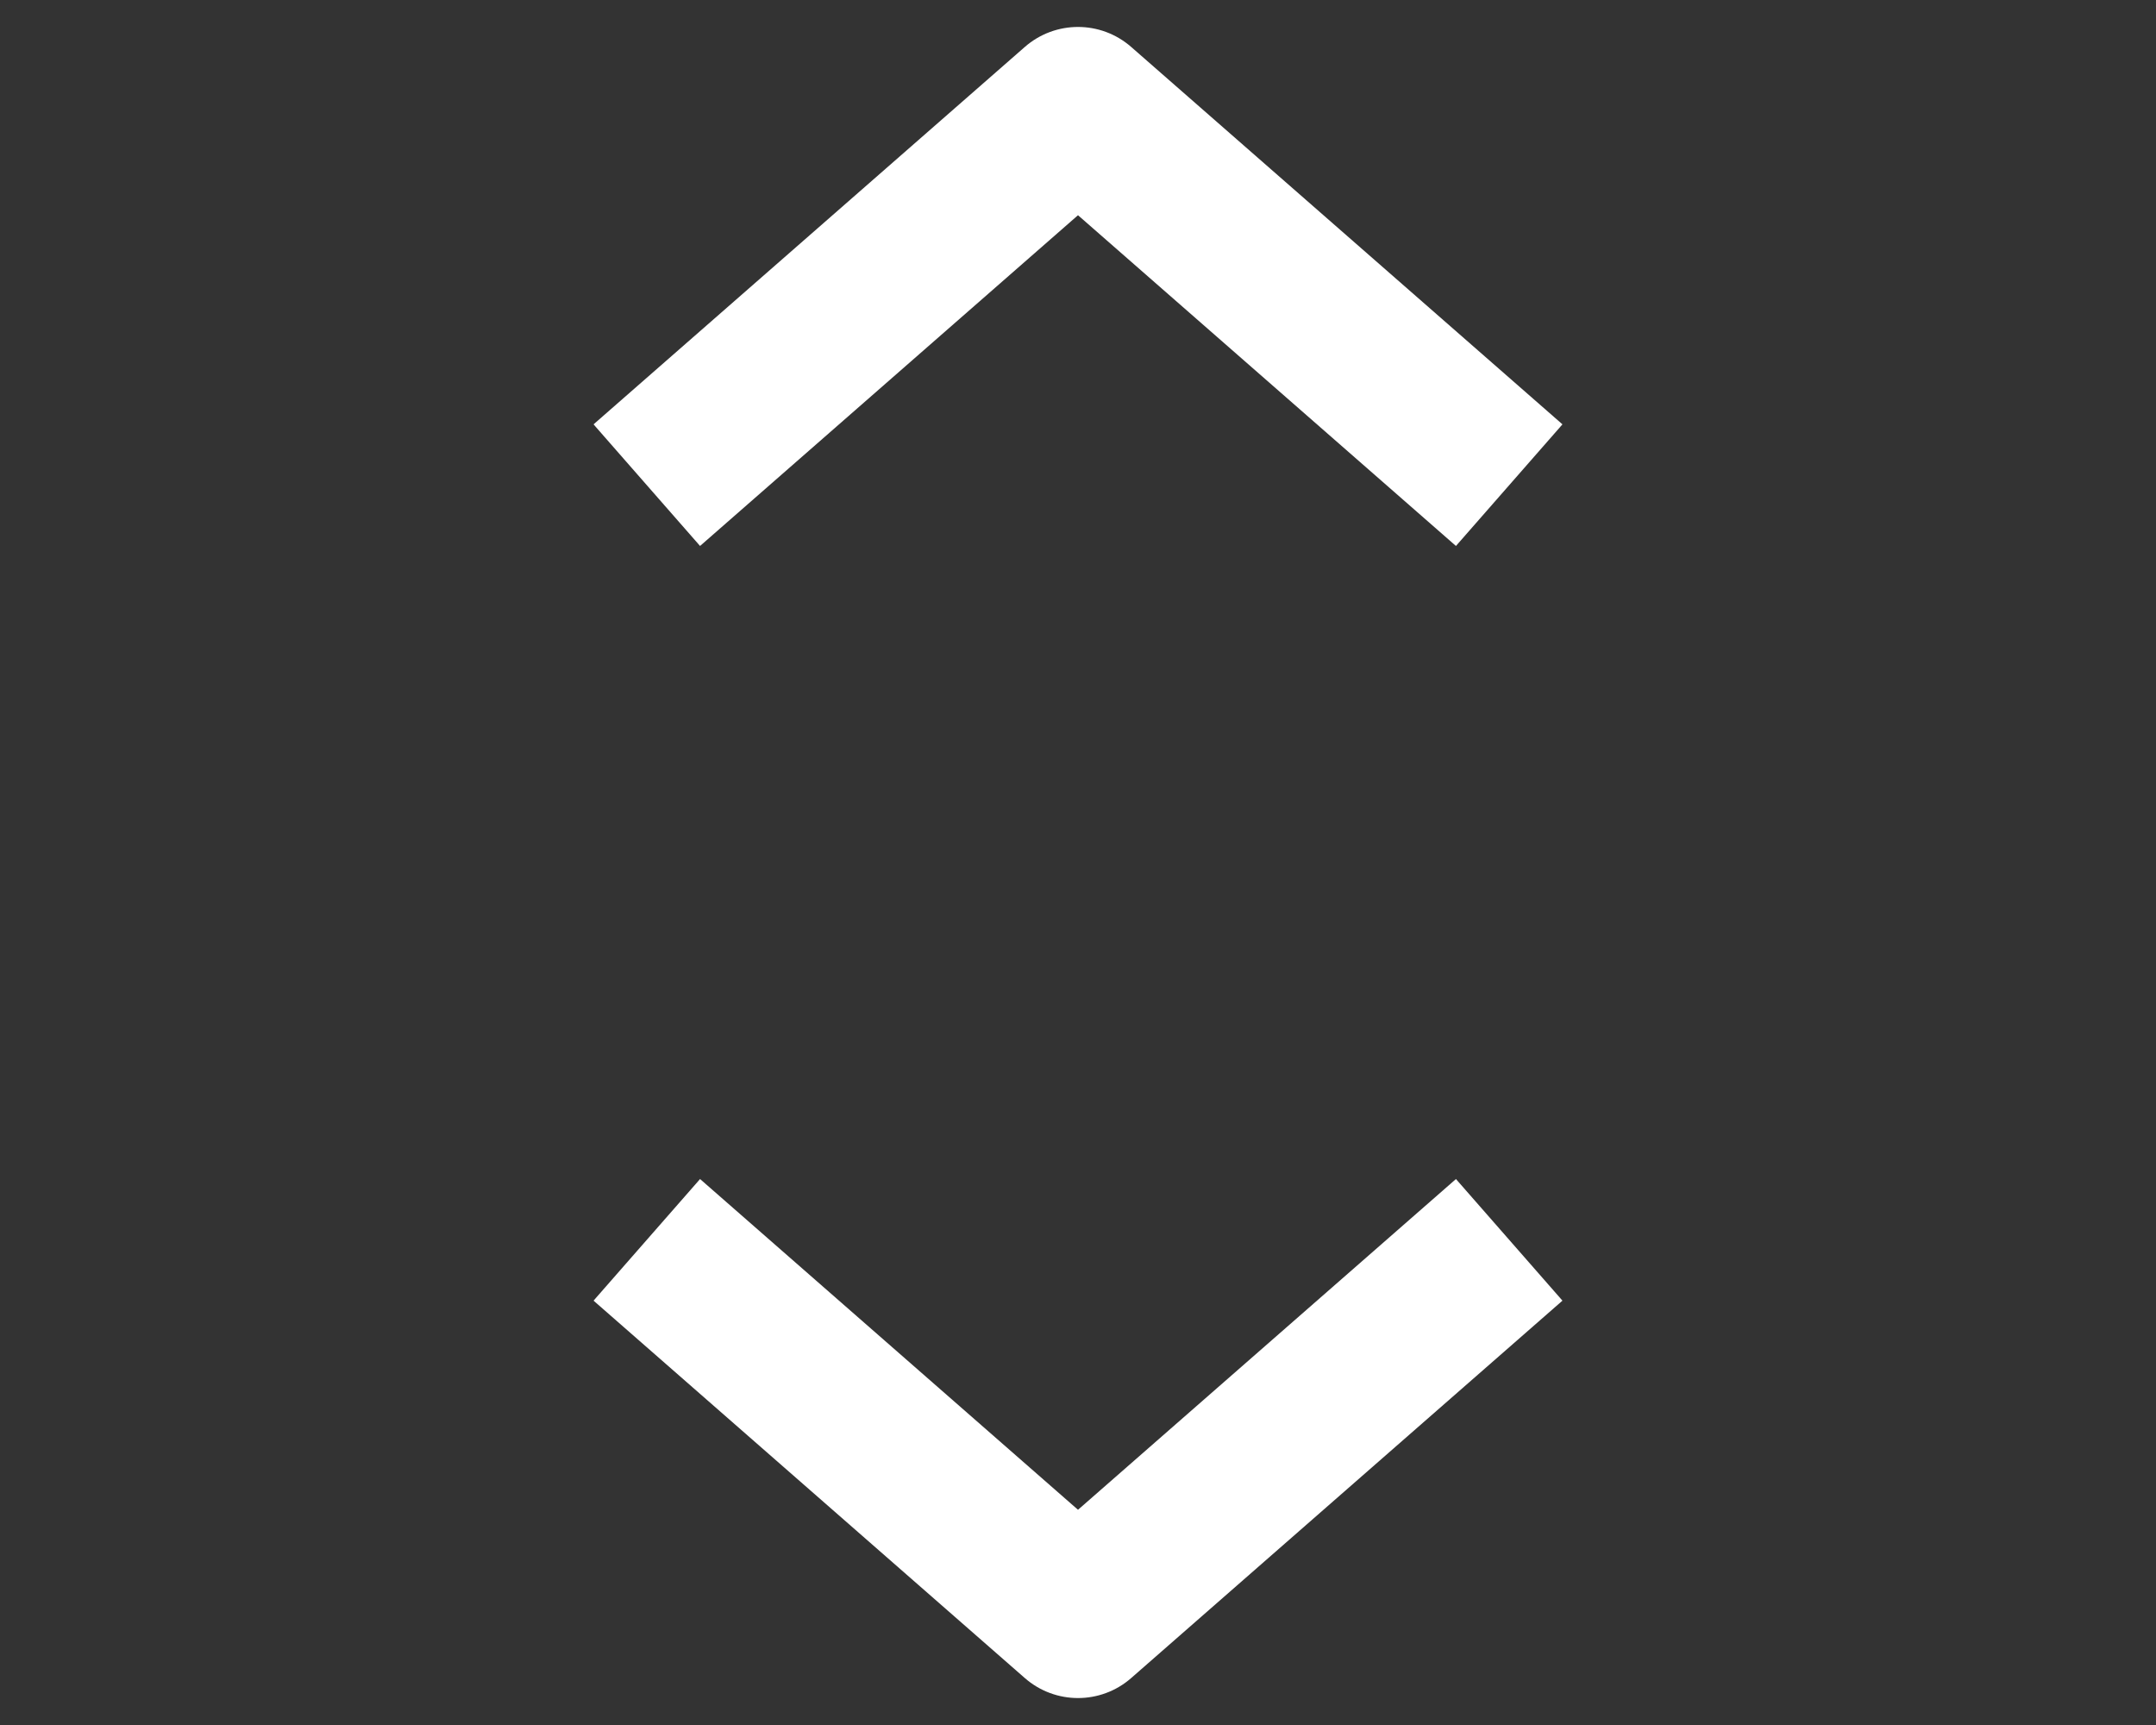
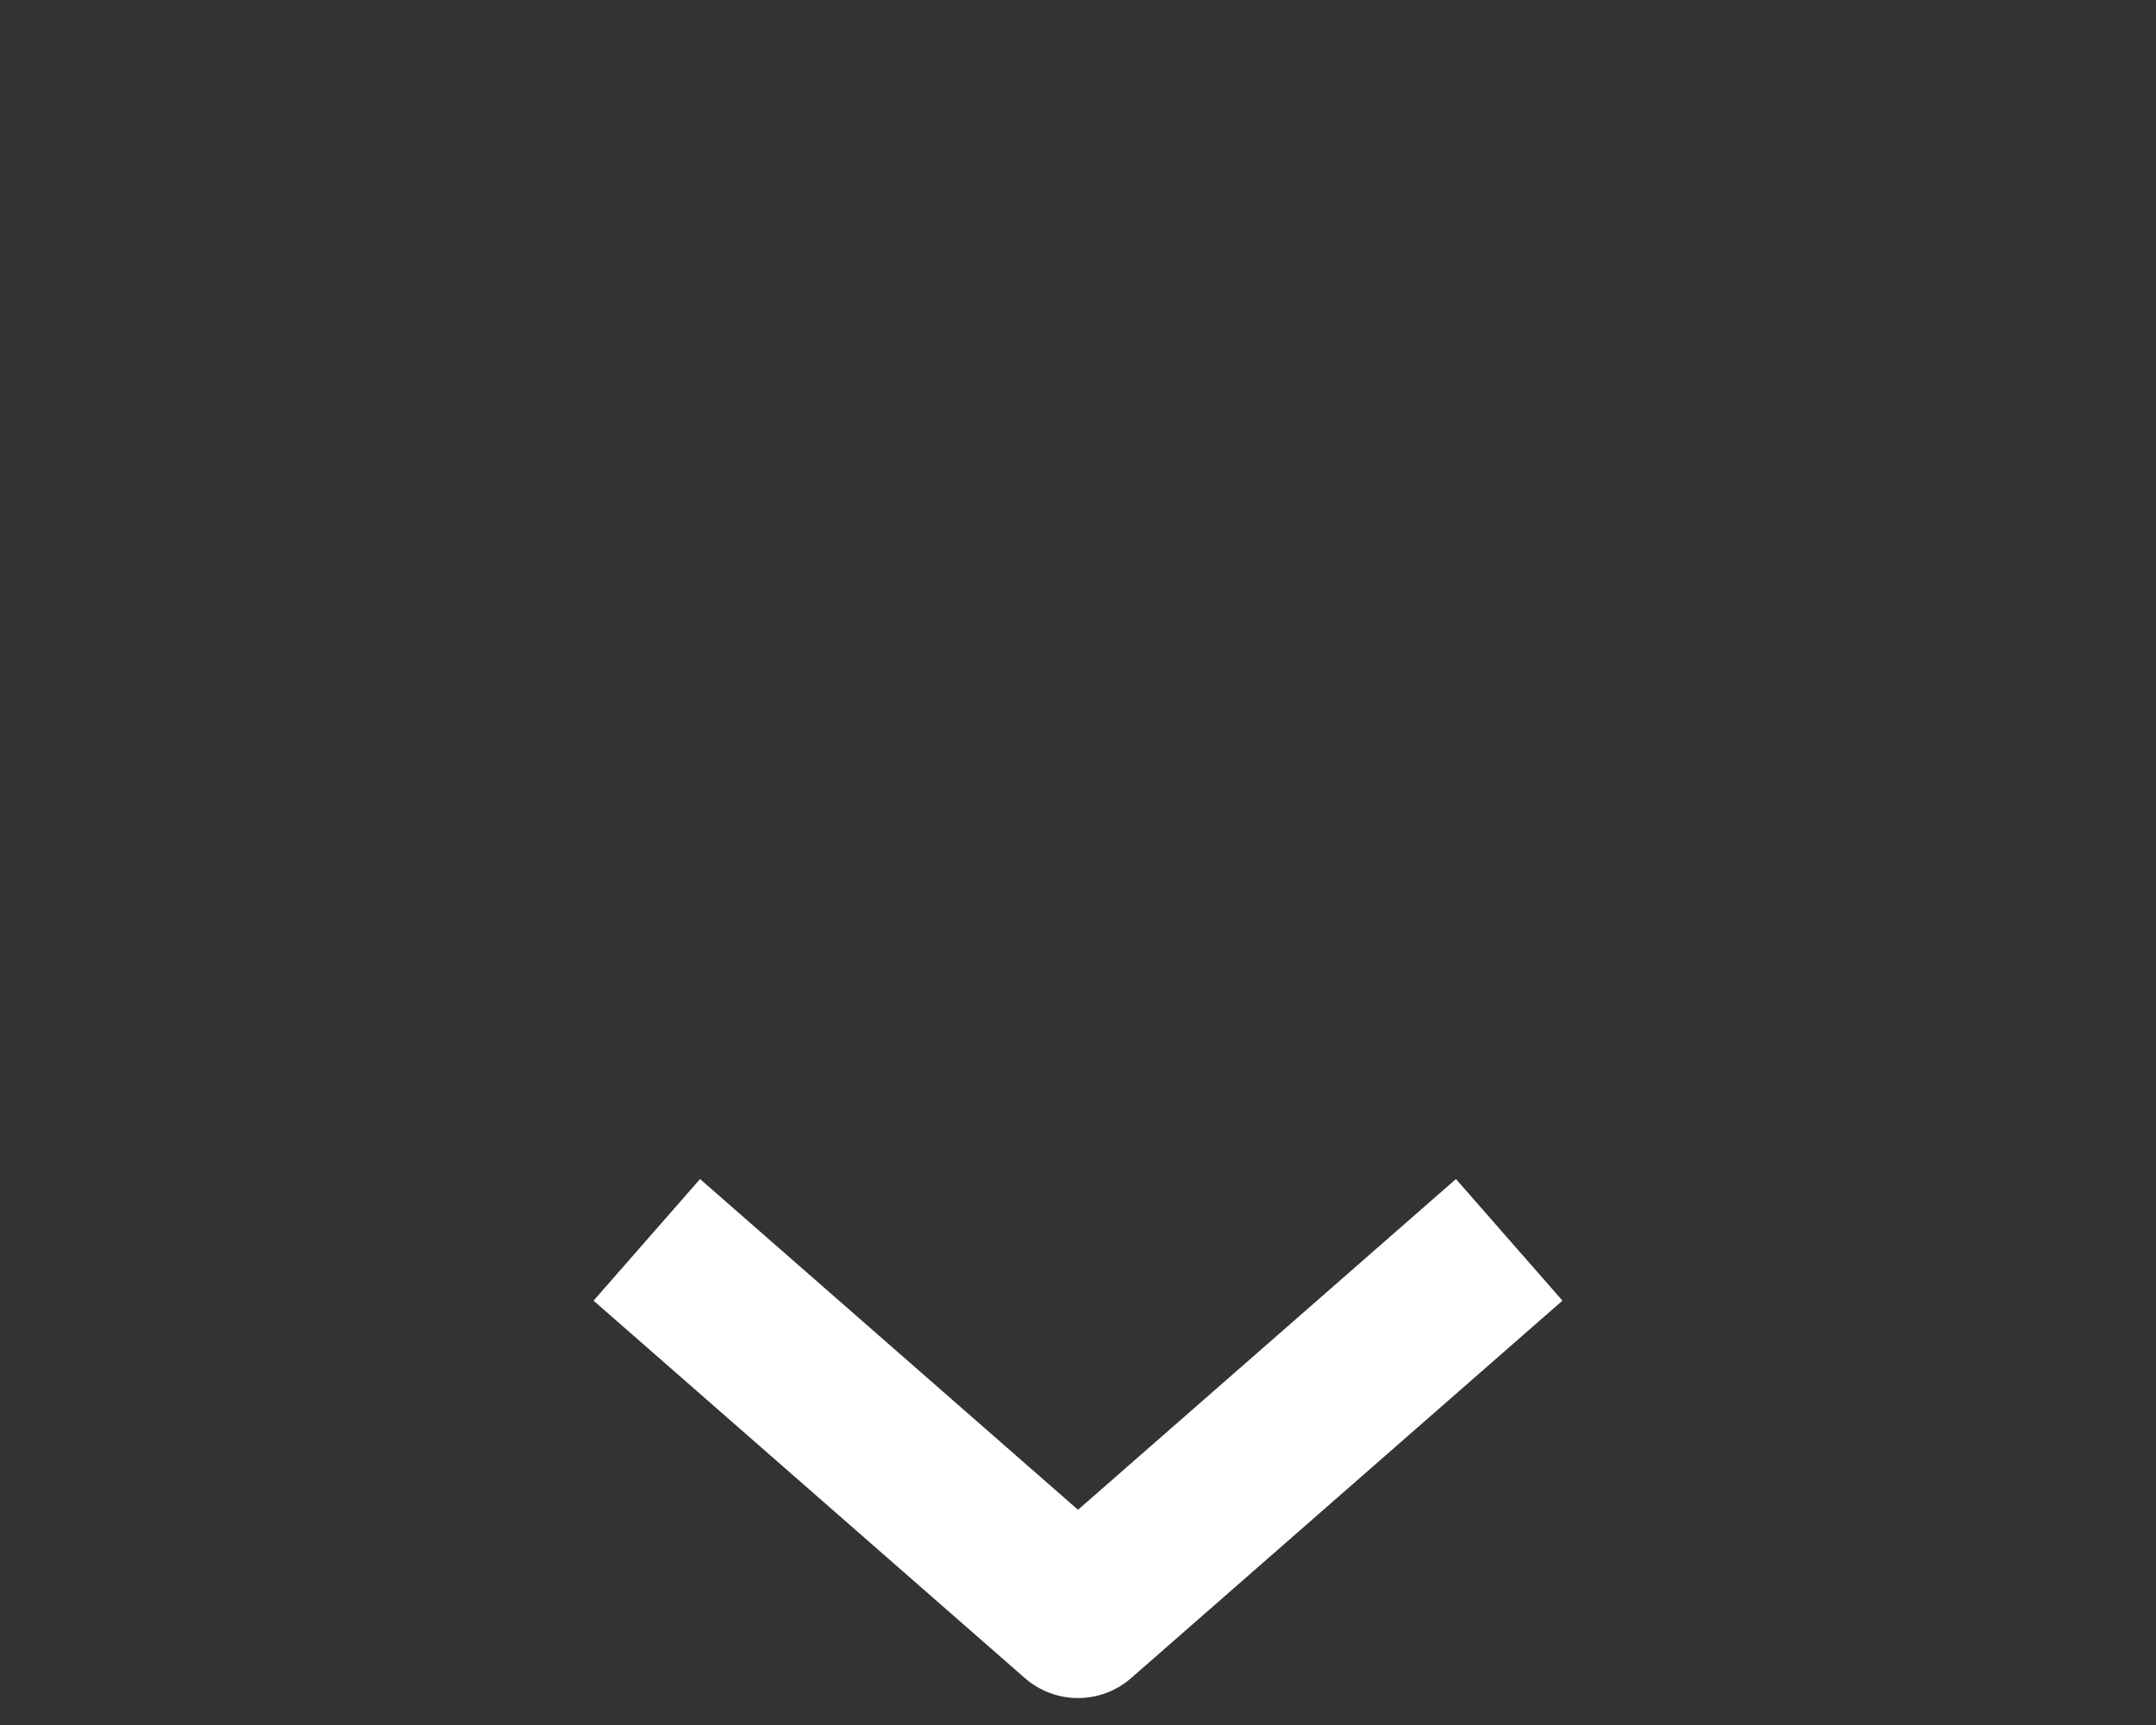
<svg xmlns="http://www.w3.org/2000/svg" width="20" height="16" viewBox="0 0 20 16" fill="none">
  <rect x="0" y="0" width="20" height="16" fill="#333333" stroke="none" />
  <path d="M10 15L9.506 15.564C9.789 15.812 10.211 15.812 10.494 15.564L10 15ZM5.506 12.064L9.506 15.564L10.494 14.436L6.494 10.936L5.506 12.064ZM10.494 15.564L14.494 12.064L13.506 10.936L9.506 14.436L10.494 15.564Z" fill="white" />
-   <path d="M10 1L10.494 0.436C10.211 0.188 9.789 0.188 9.506 0.436L10 1ZM14.494 3.936L10.494 0.436L9.506 1.564L13.506 5.064L14.494 3.936ZM9.506 0.436L5.506 3.936L6.494 5.064L10.494 1.564L9.506 0.436Z" fill="white" />
</svg>